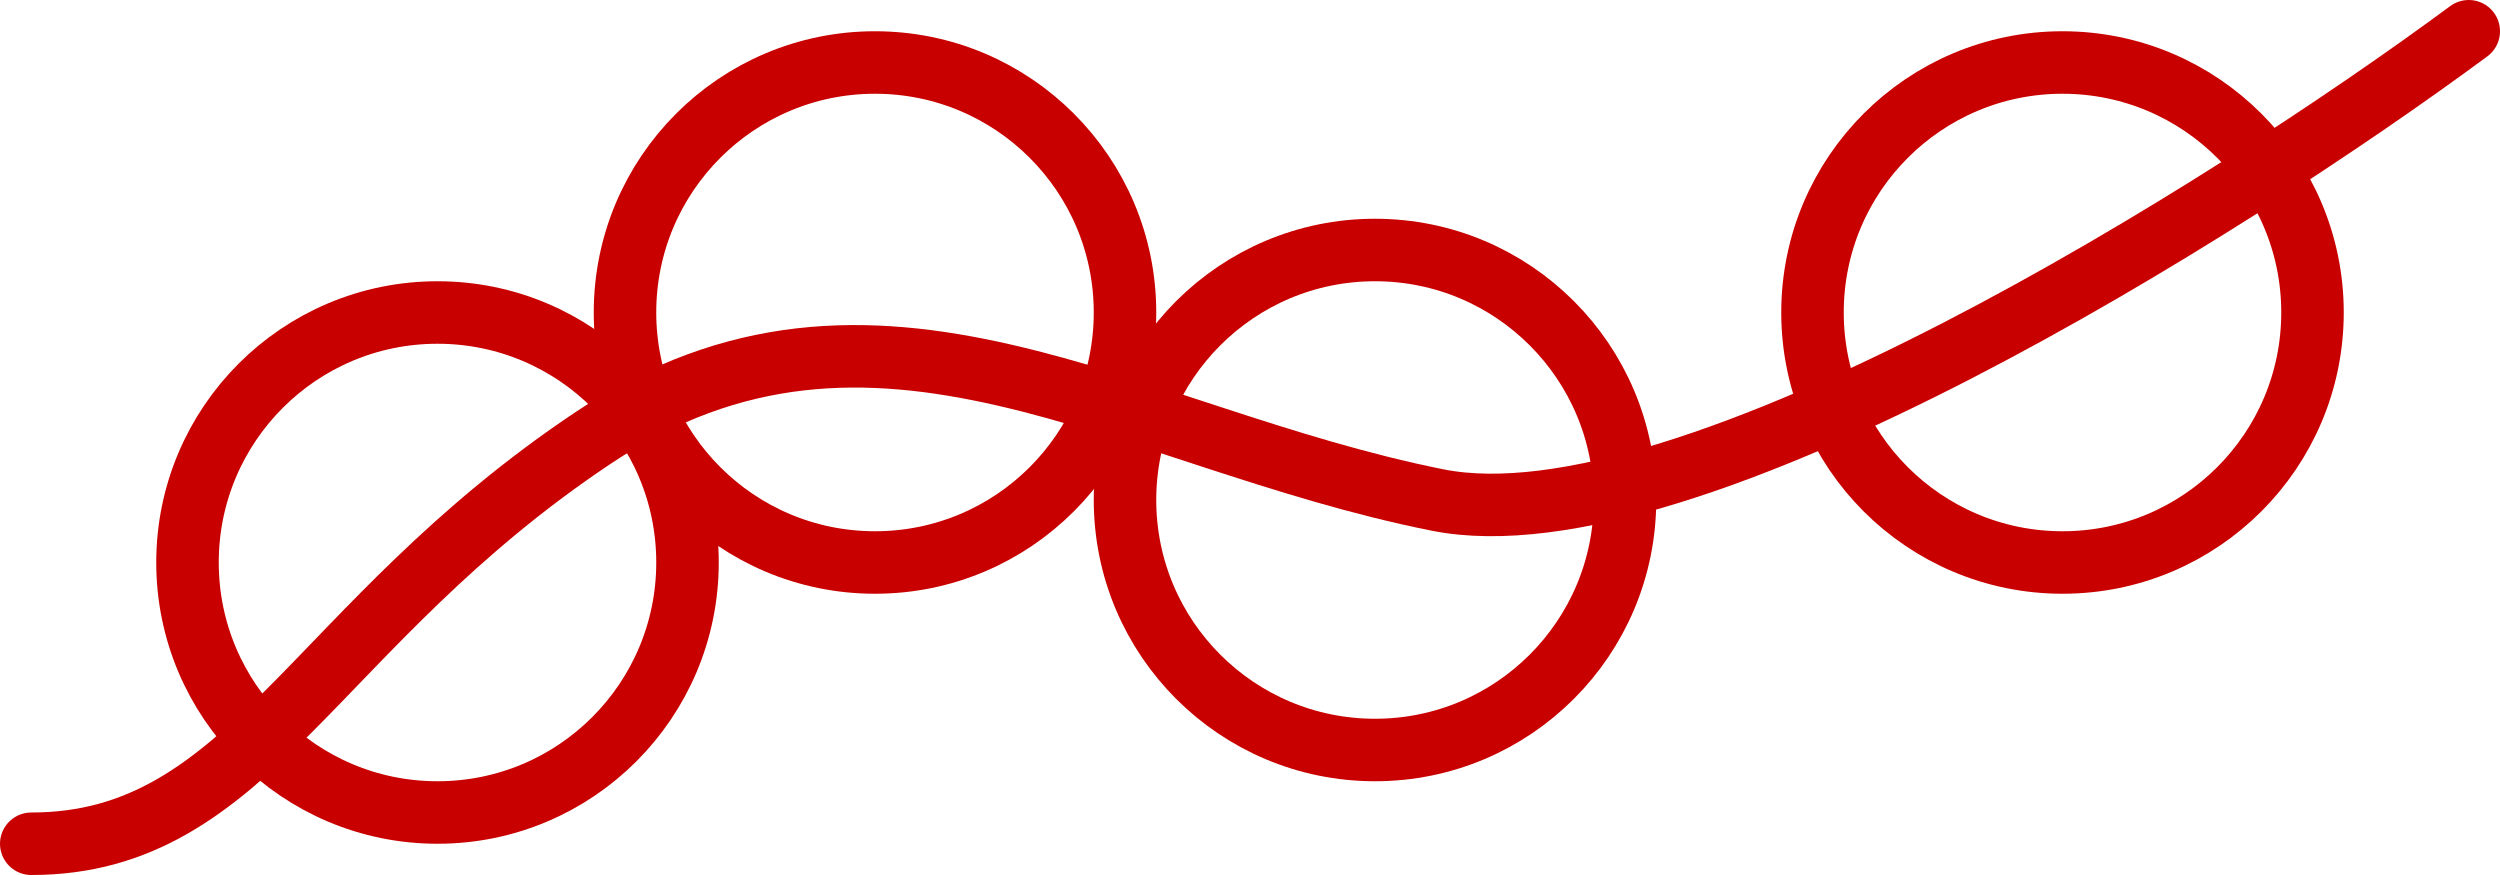
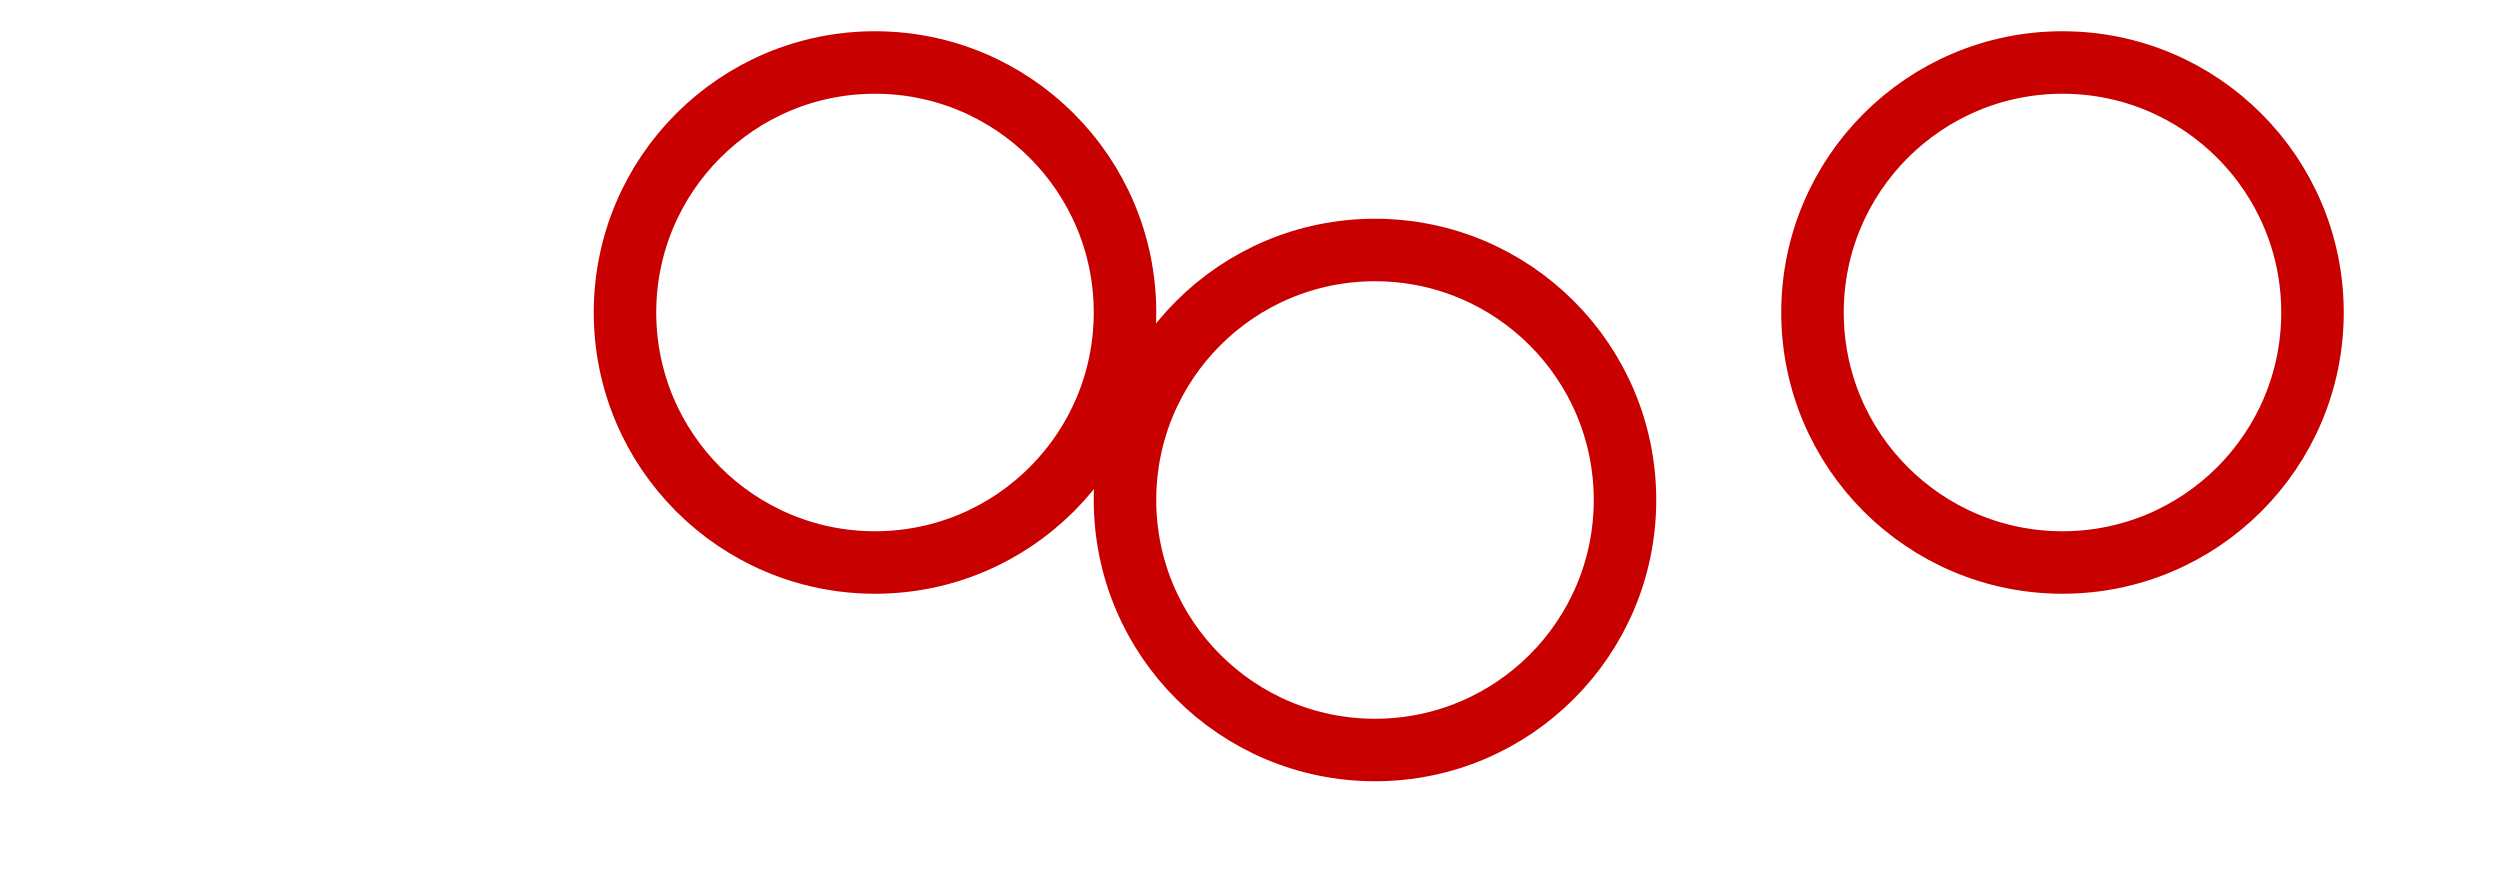
<svg xmlns="http://www.w3.org/2000/svg" width="40" height="14" viewBox="0 0 40 14" fill="none">
-   <circle cx="7" cy="9" r="4" stroke="#C90000" />
  <circle cx="14" cy="5" r="4" stroke="#C90000" />
  <circle cx="22" cy="8" r="4" stroke="#C90000" />
  <circle cx="33" cy="5" r="4" stroke="#C90000" />
-   <path d="M39.5 0.5C35.667 3.333 27 8.8 23 8C18 7 14 4 9.5 7C5 10 4 13.5 0.5 13.5" stroke="#C90000" stroke-linecap="round" />
</svg>